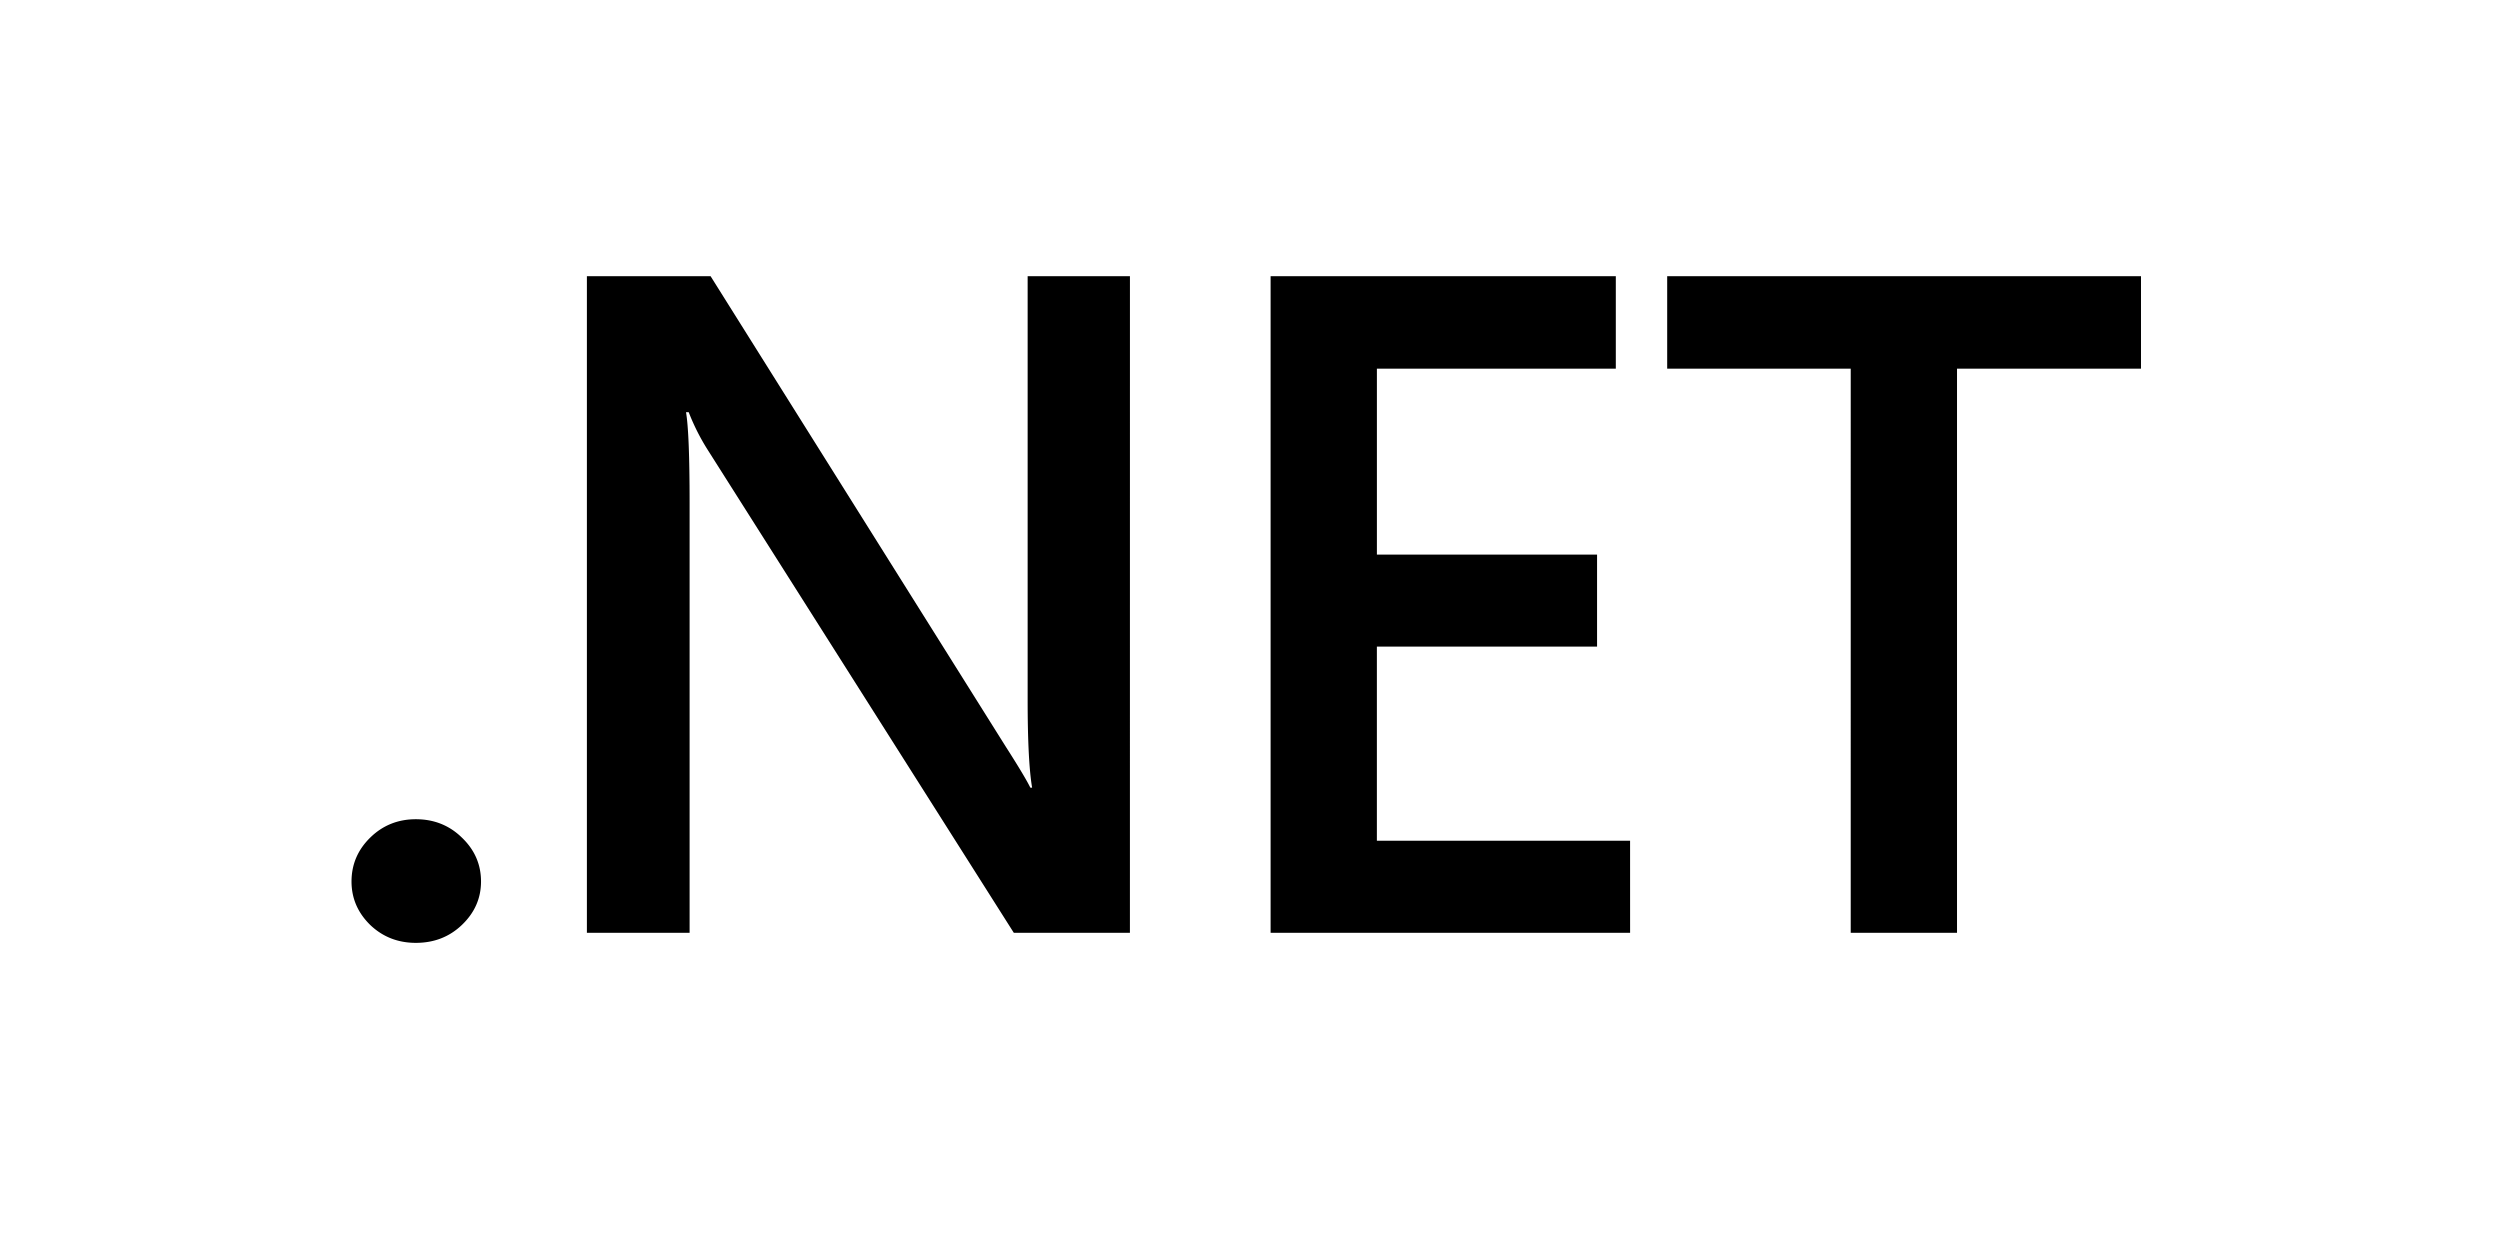
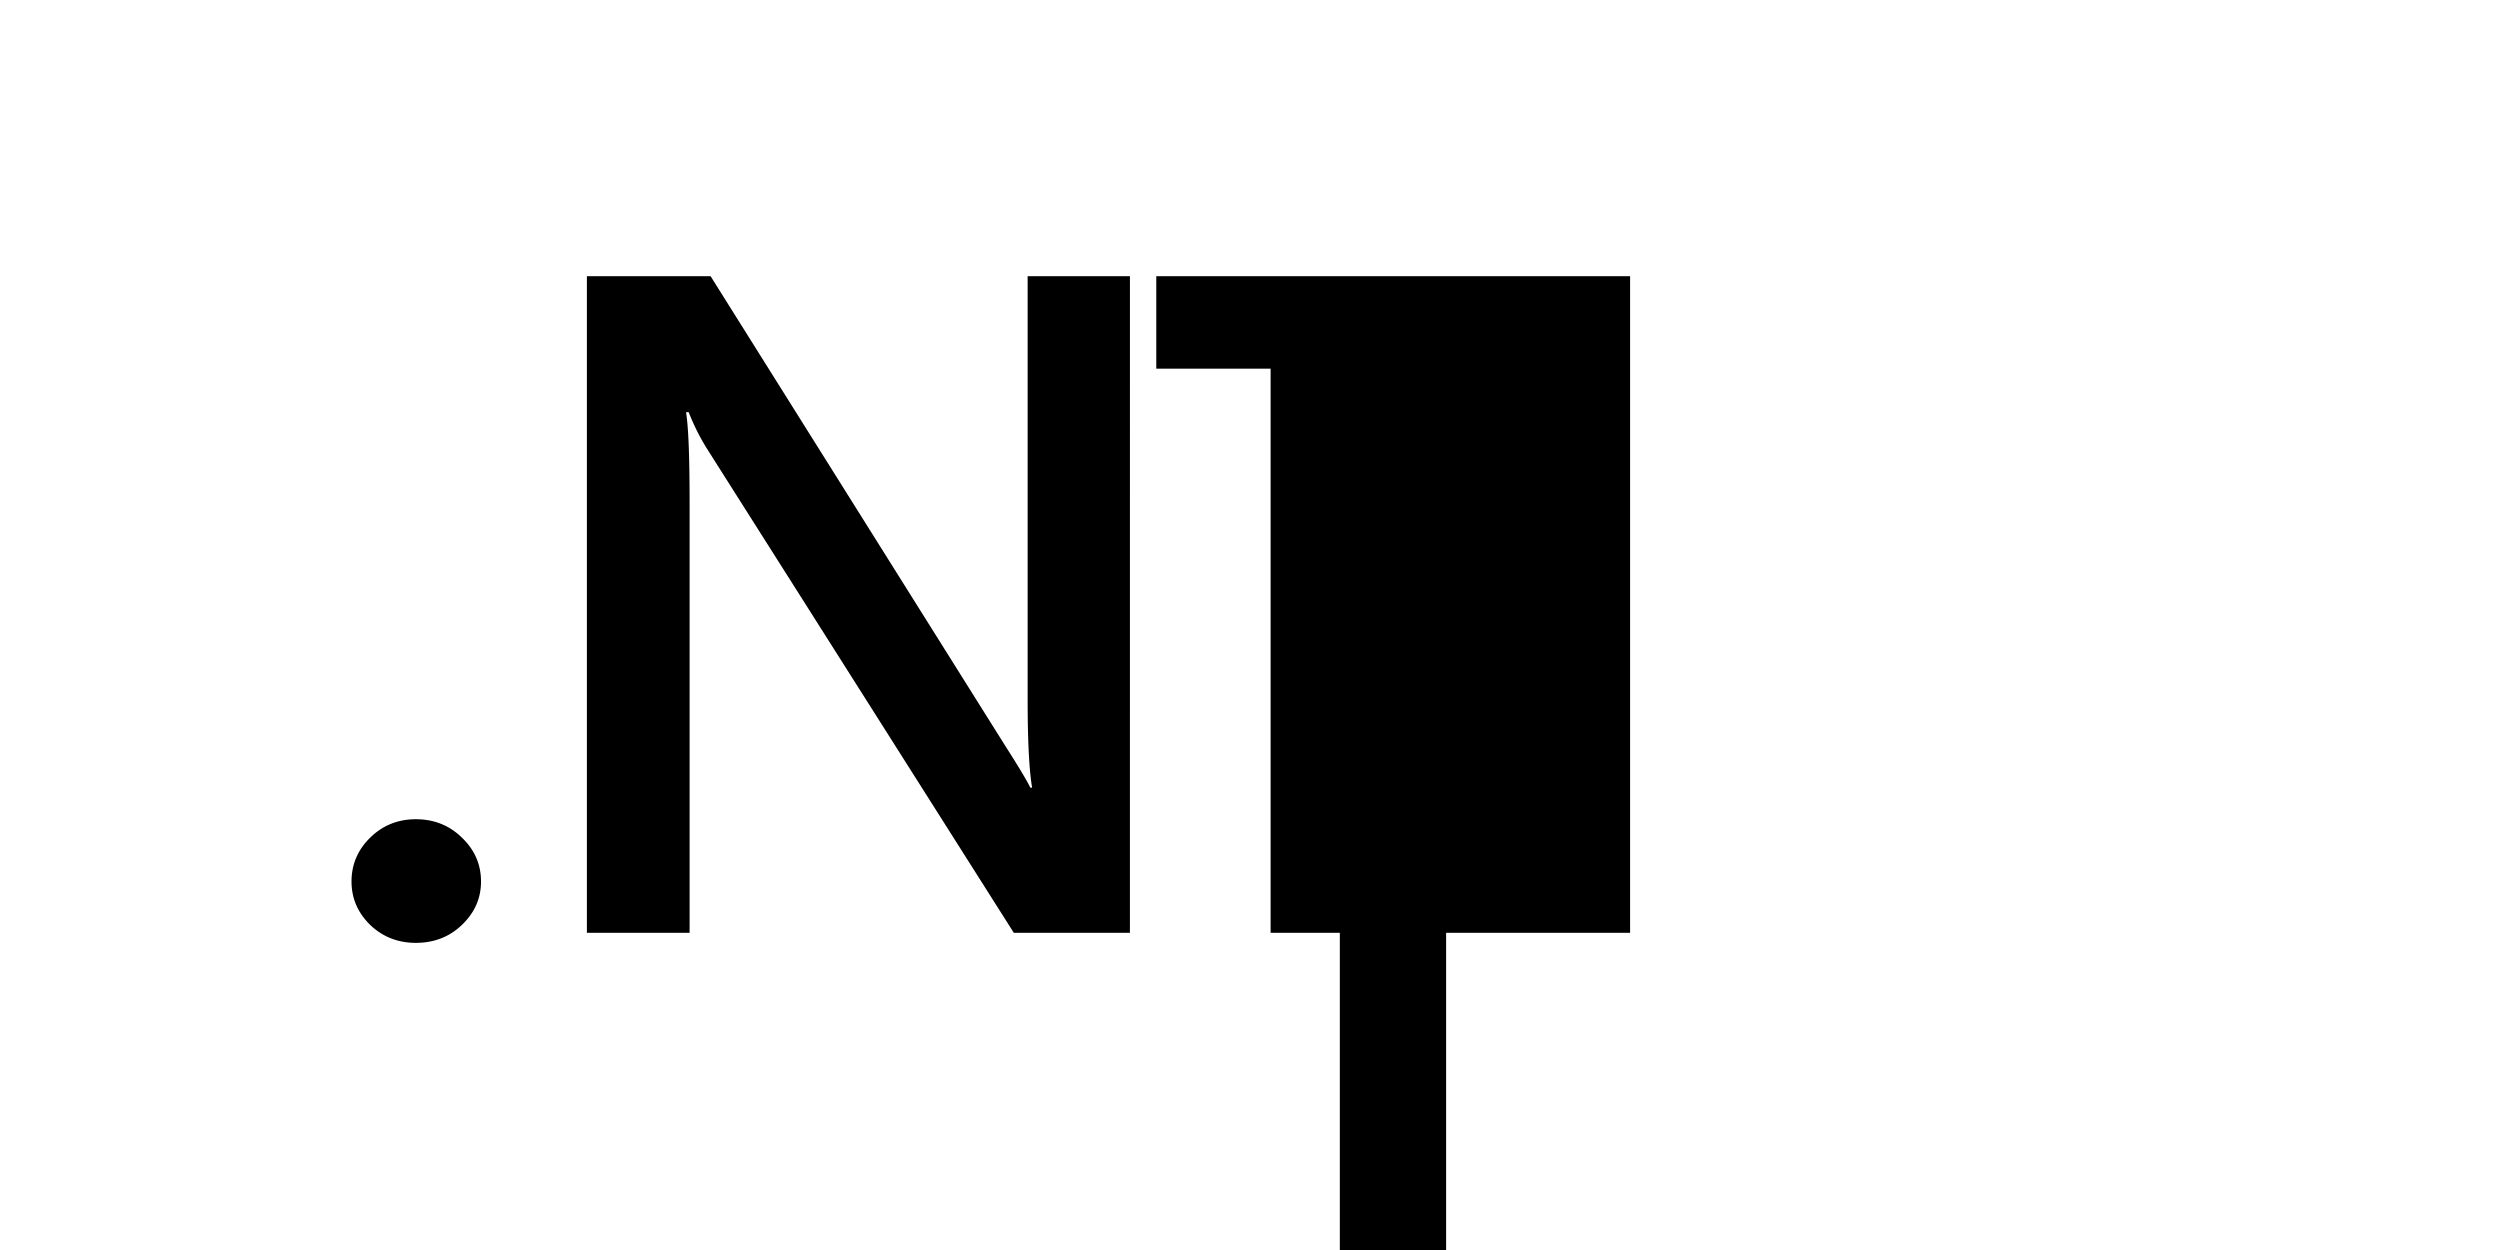
<svg xmlns="http://www.w3.org/2000/svg" width="120" height="60" fill="#000">
-   <path fill="#000" d="M19.96 45.257q-1.286 0-2.187-.857-.9-.88-.9-2.087 0-1.231.9-2.11.9-.88 2.187-.88 1.308 0 2.208.88.921.879.921 2.11 0 1.208-.921 2.087-.9.858-2.208.857m34.276-.483h-5.573L33.98 21.609a10.4 10.4 0 0 1-.922-1.824h-.129q.172 1.01.172 4.33v20.659h-4.93V13.257h5.937l14.19 22.616q.9 1.407 1.158 1.934h.086q-.215-1.253-.215-4.242V13.257h4.91zm24.009 0H60.989V13.257h16.57v4.44H66.091v8.923h10.568v4.418H66.09v9.318h12.154Zm24.523-27.077h-8.831v27.077h-5.102V17.697h-8.81v-4.44h22.743z" />
+   <path fill="#000" d="M19.96 45.257q-1.286 0-2.187-.857-.9-.88-.9-2.087 0-1.231.9-2.11.9-.88 2.187-.88 1.308 0 2.208.88.921.879.921 2.11 0 1.208-.921 2.087-.9.858-2.208.857m34.276-.483h-5.573L33.98 21.609a10.4 10.4 0 0 1-.922-1.824h-.129q.172 1.01.172 4.33v20.659h-4.93V13.257h5.937l14.19 22.616q.9 1.407 1.158 1.934h.086q-.215-1.253-.215-4.242V13.257h4.91zm24.009 0H60.989V13.257h16.57v4.44H66.091v8.923h10.568v4.418H66.09v9.318h12.154Zh-8.831v27.077h-5.102V17.697h-8.81v-4.44h22.743z" />
</svg>